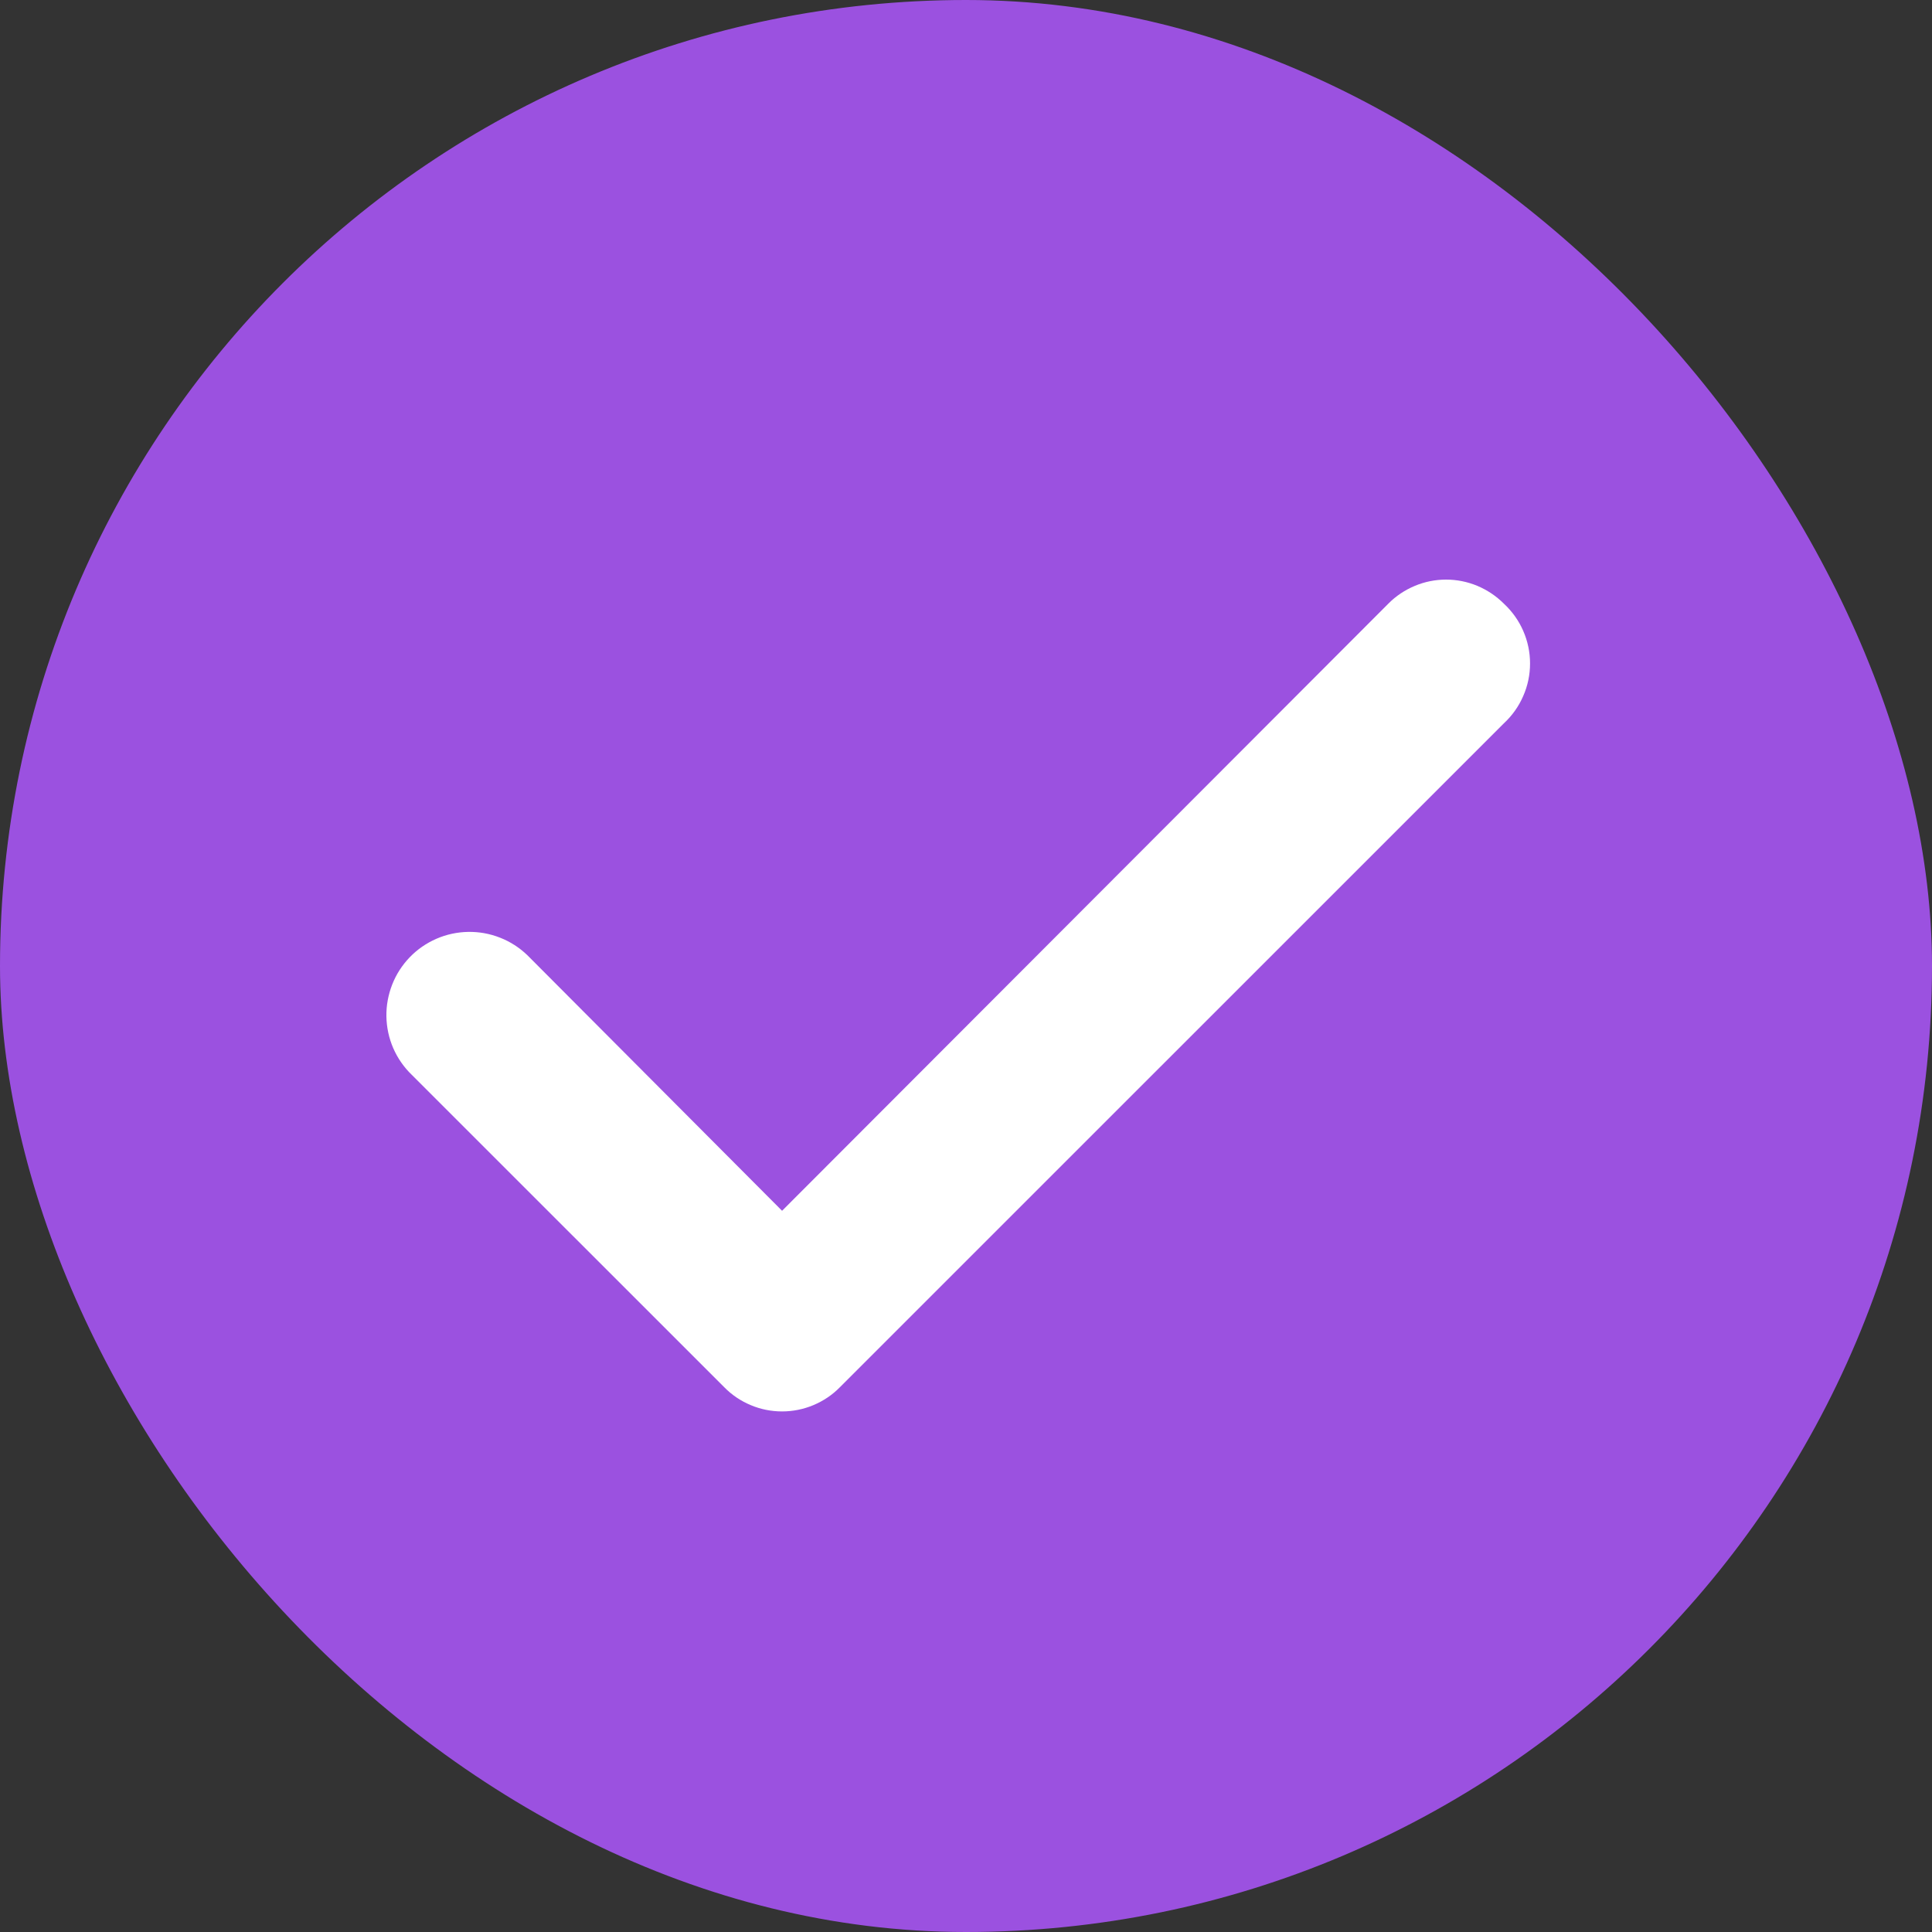
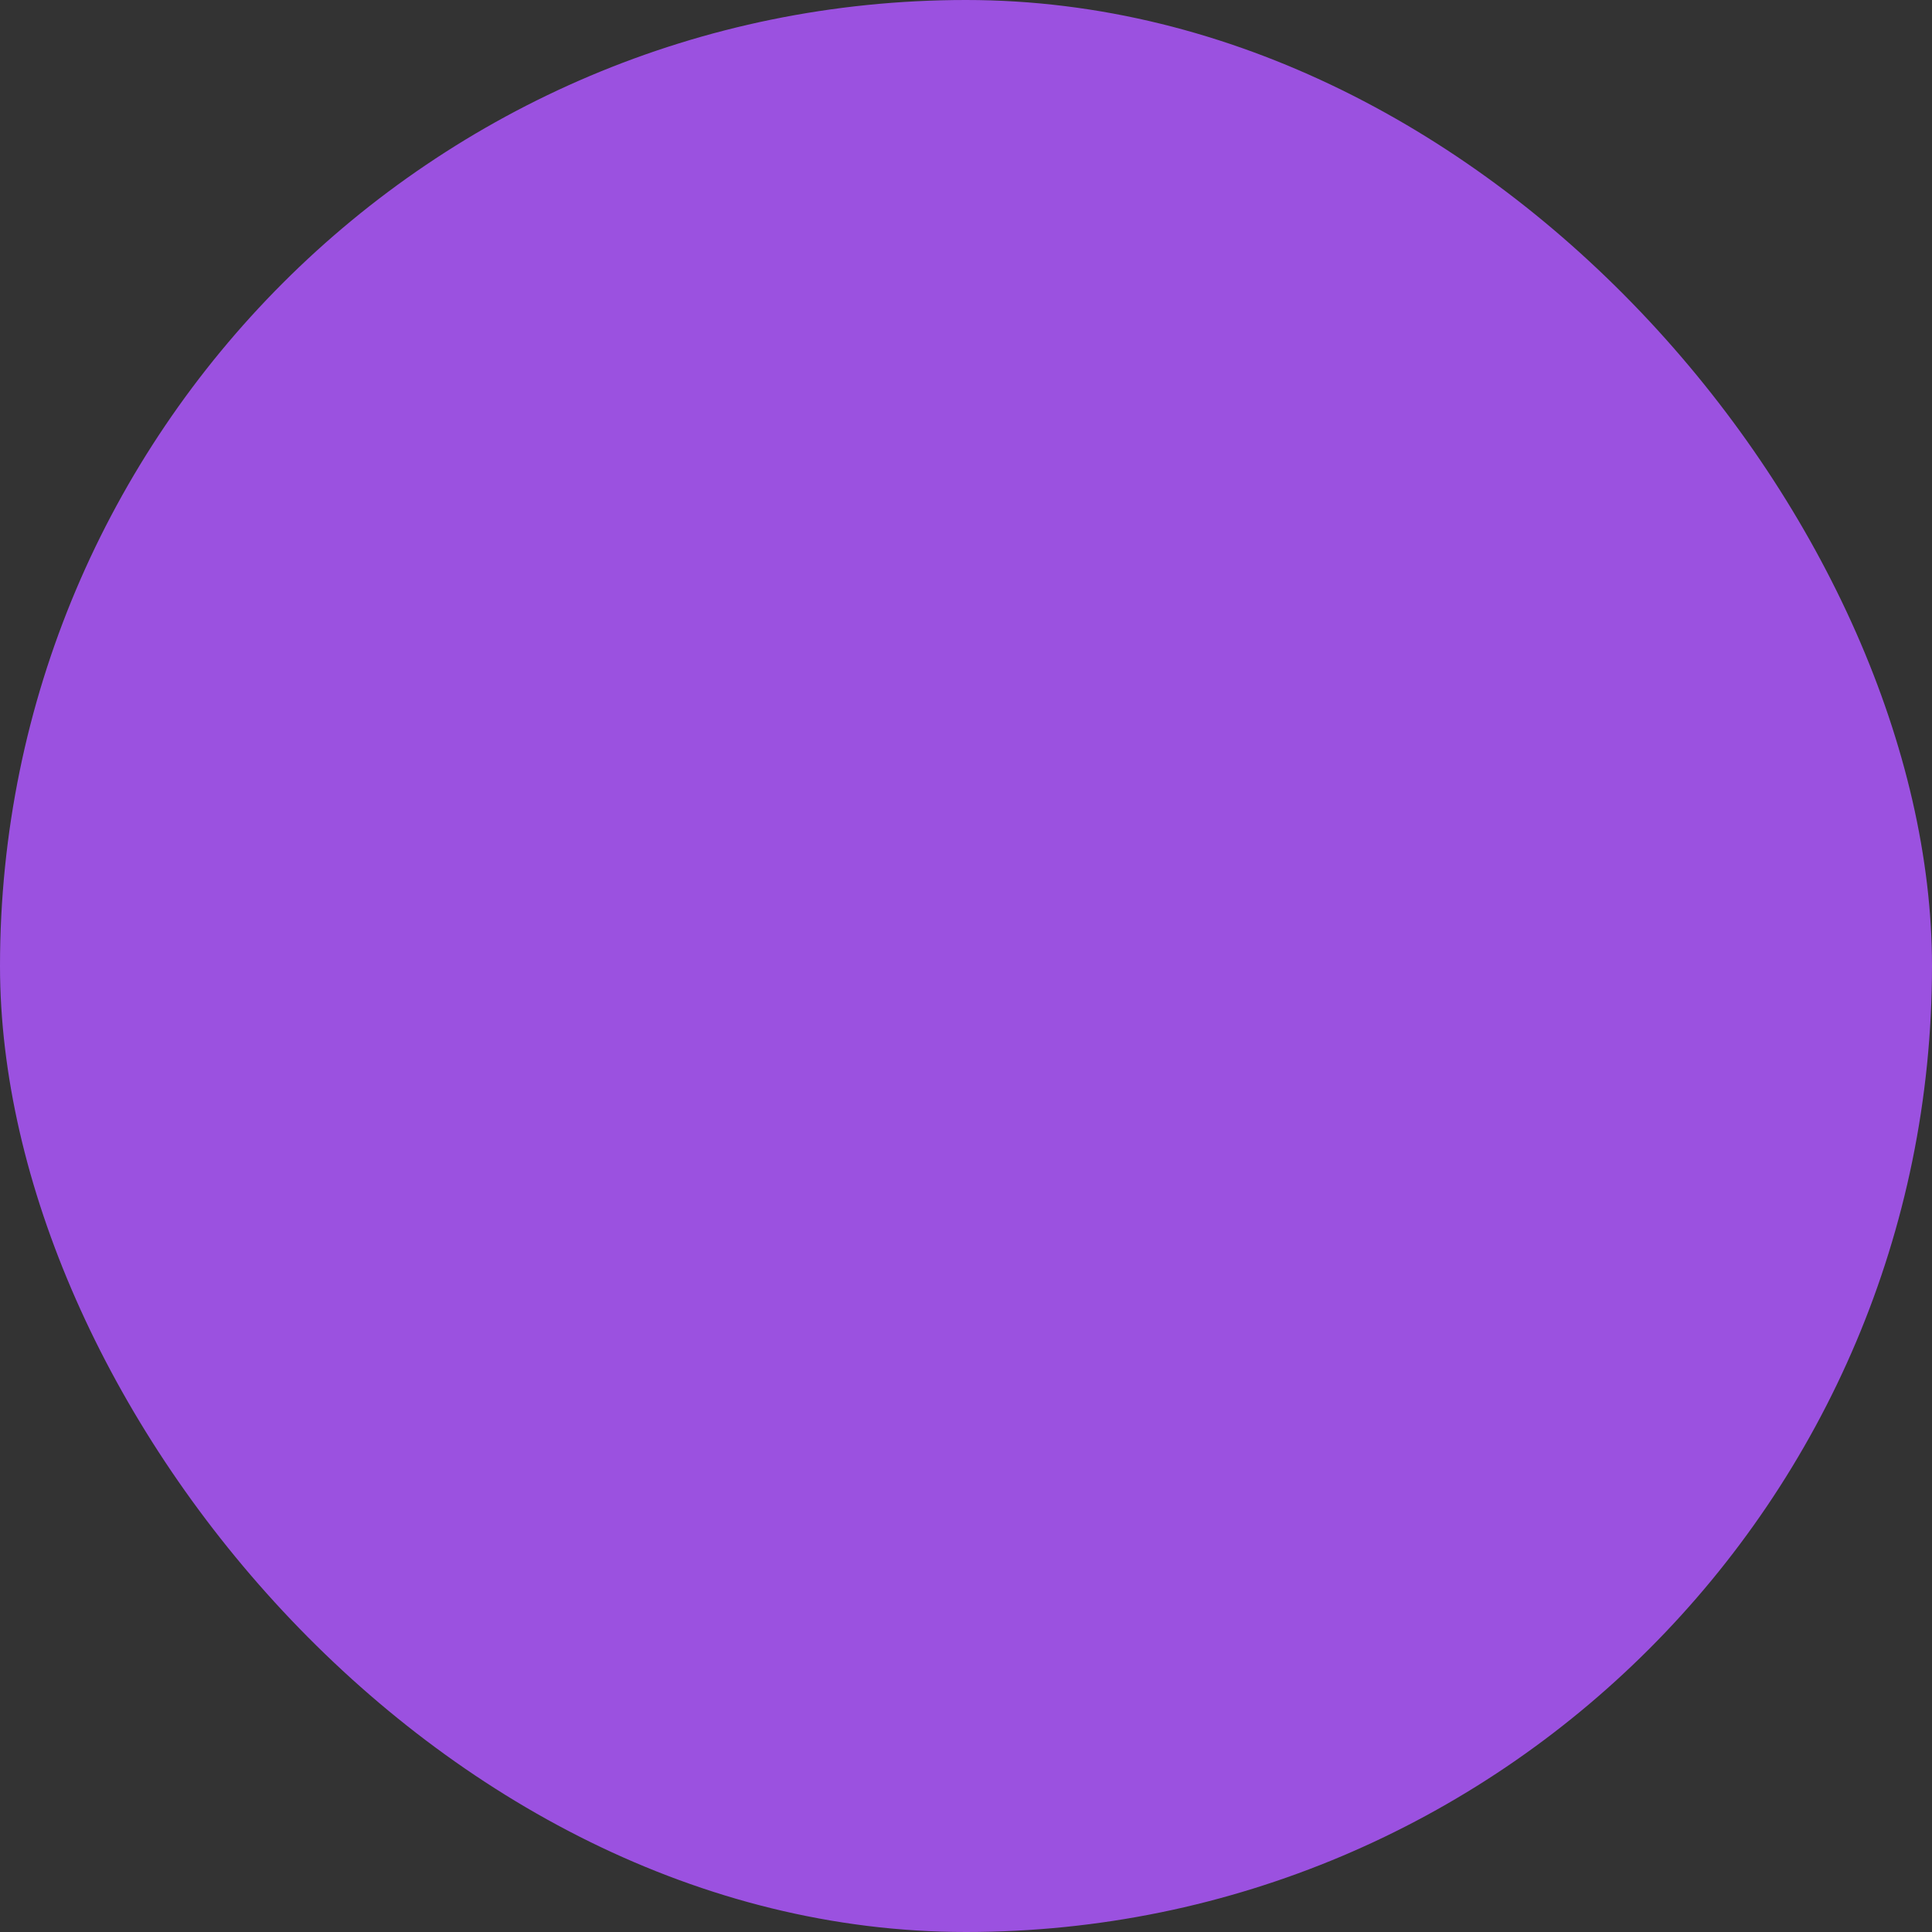
<svg xmlns="http://www.w3.org/2000/svg" width="20" height="20" viewBox="0 0 20 20" fill="none">
  <rect x="0" y="0" width="20" height="20" fill="#333333" stroke="none" />
  <rect width="20" height="20" rx="10" fill="#9B51E0" />
-   <path d="M15.568 6.249C15.489 6.17 15.396 6.108 15.294 6.065C15.191 6.022 15.081 6 14.97 6C14.858 6 14.748 6.022 14.646 6.065C14.543 6.108 14.45 6.17 14.372 6.249L8.096 12.534L5.459 9.888C5.378 9.81 5.282 9.748 5.177 9.707C5.071 9.665 4.959 9.645 4.846 9.647C4.733 9.649 4.621 9.673 4.518 9.718C4.414 9.763 4.32 9.828 4.242 9.909C4.163 9.991 4.101 10.087 4.06 10.192C4.019 10.297 3.998 10.409 4 10.522C4.002 10.636 4.026 10.747 4.071 10.851C4.116 10.954 4.181 11.048 4.263 11.127L7.498 14.361C7.576 14.441 7.669 14.503 7.772 14.546C7.874 14.589 7.984 14.611 8.096 14.611C8.207 14.611 8.317 14.589 8.42 14.546C8.522 14.503 8.616 14.441 8.694 14.361L15.568 7.488C15.653 7.409 15.722 7.313 15.768 7.206C15.815 7.1 15.839 6.985 15.839 6.868C15.839 6.752 15.815 6.637 15.768 6.53C15.722 6.424 15.653 6.328 15.568 6.249V6.249Z" fill="white" />
</svg>